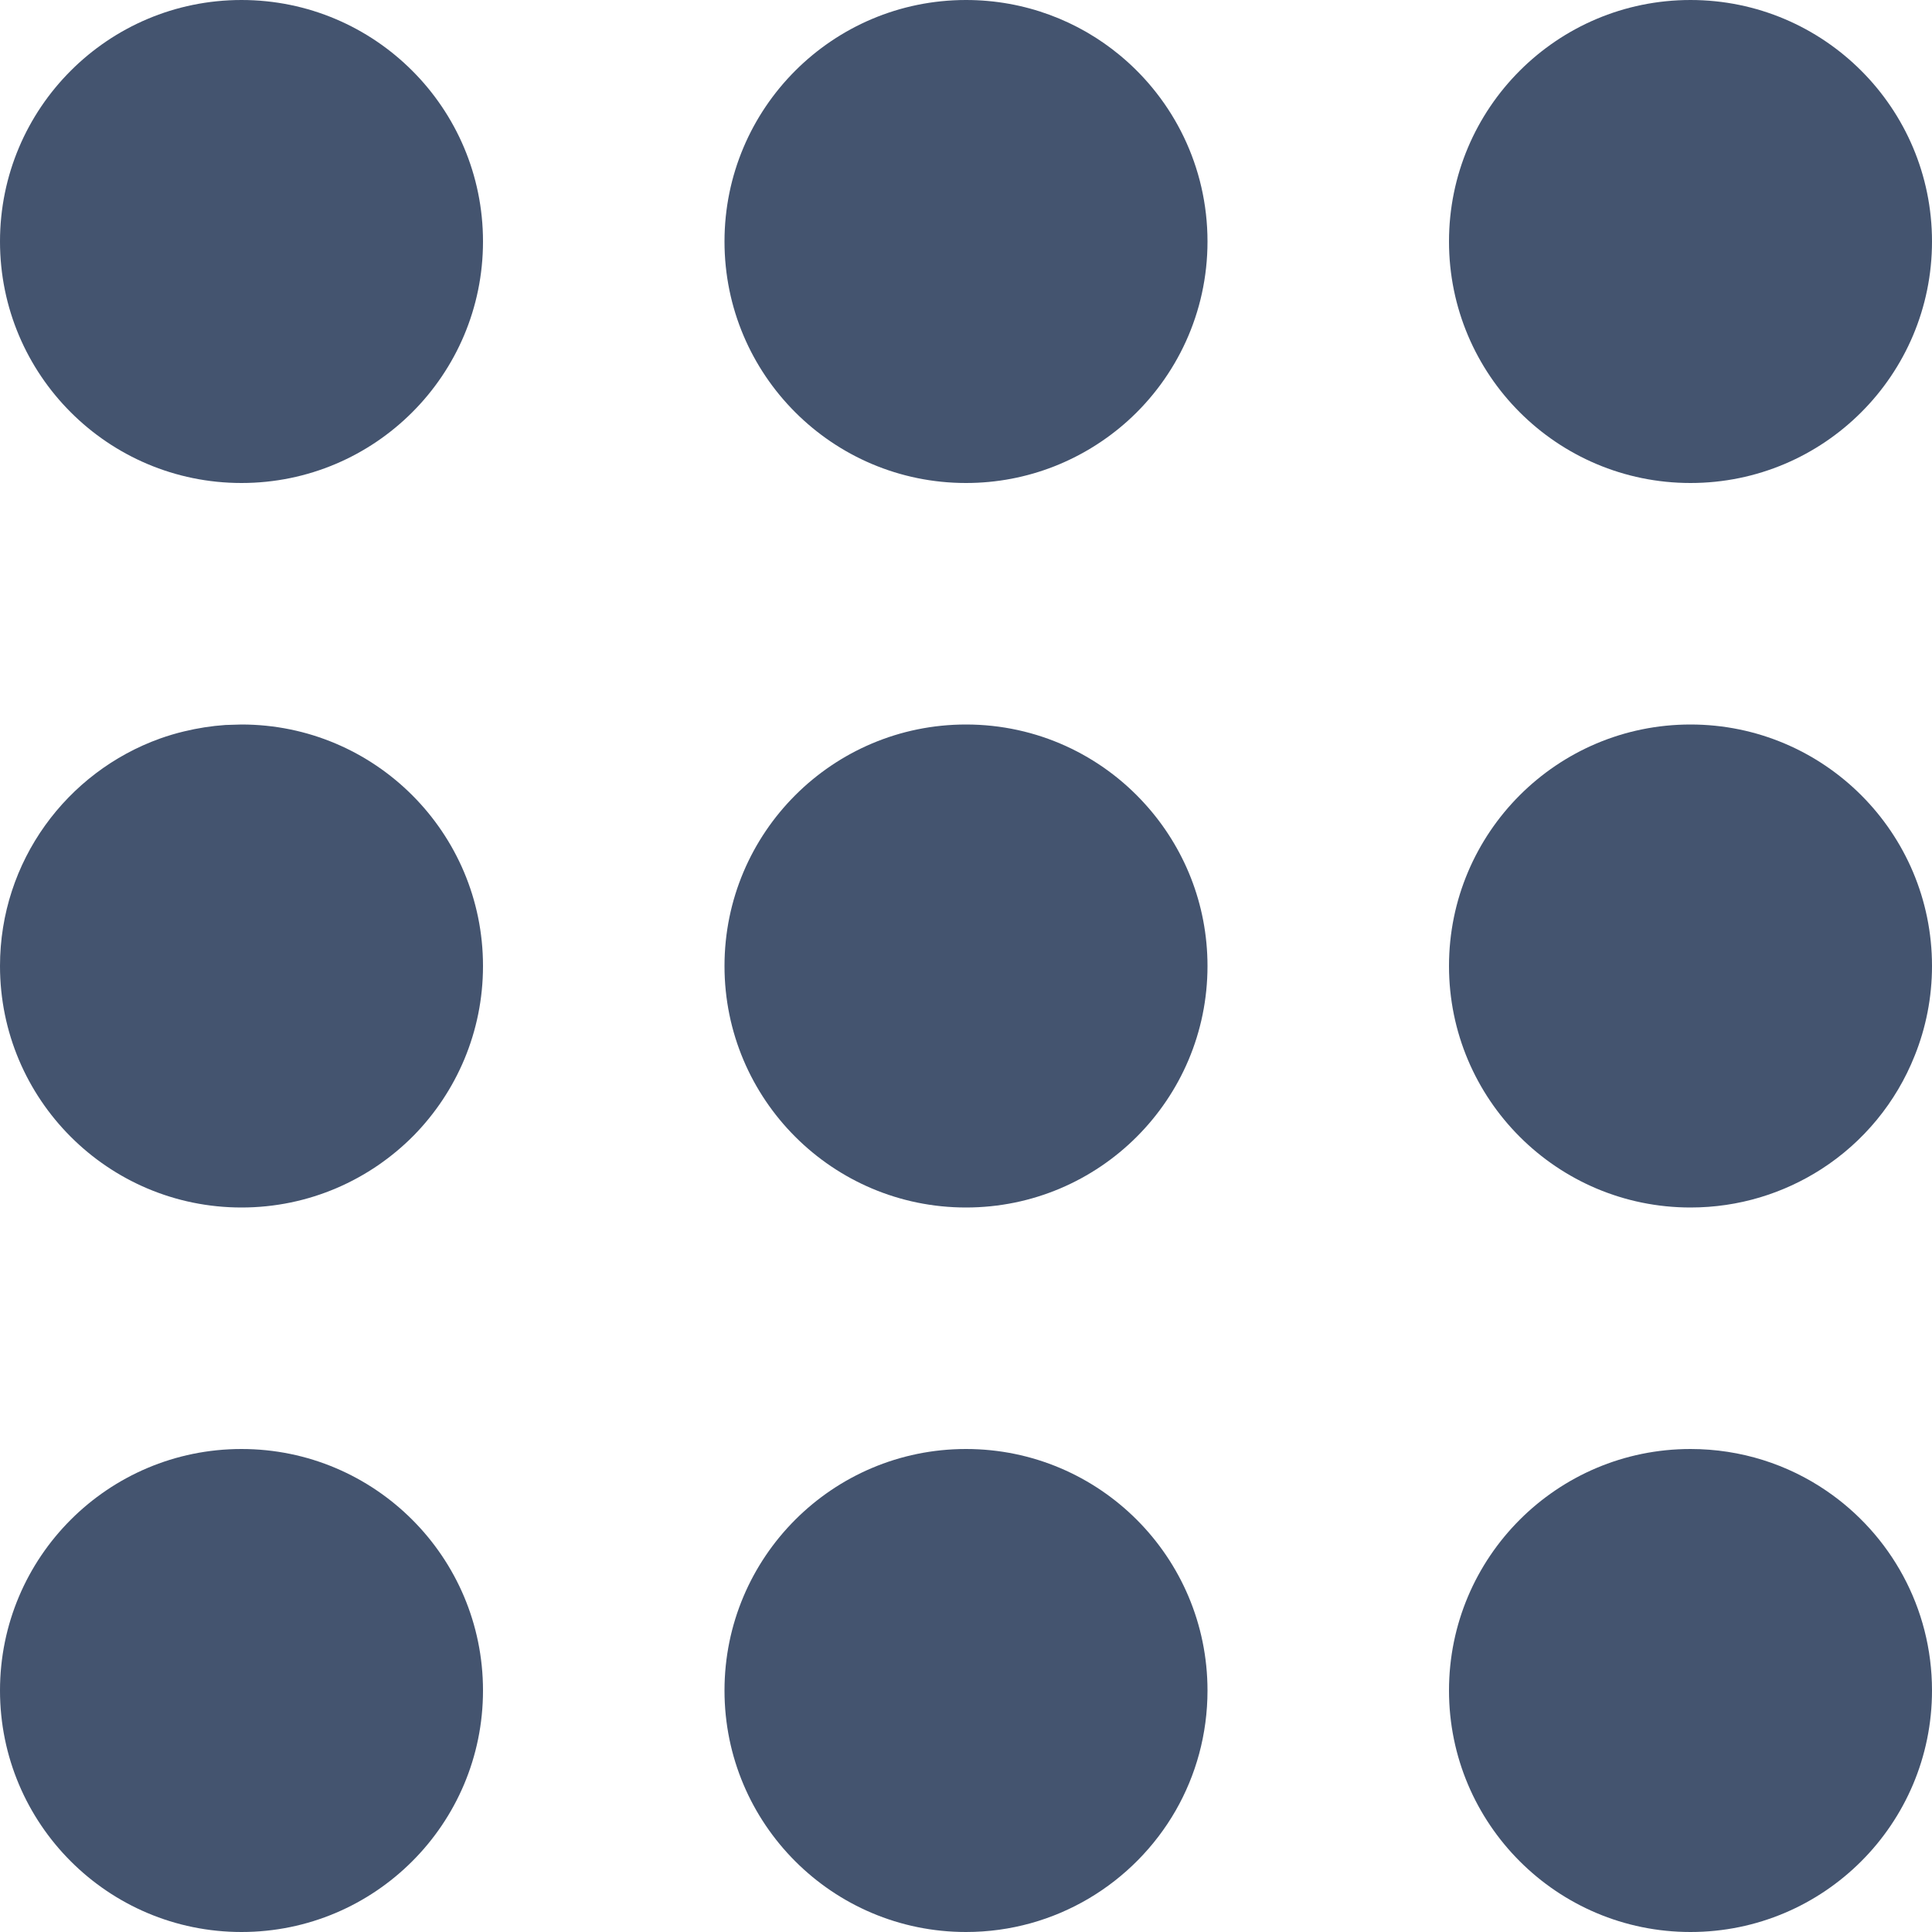
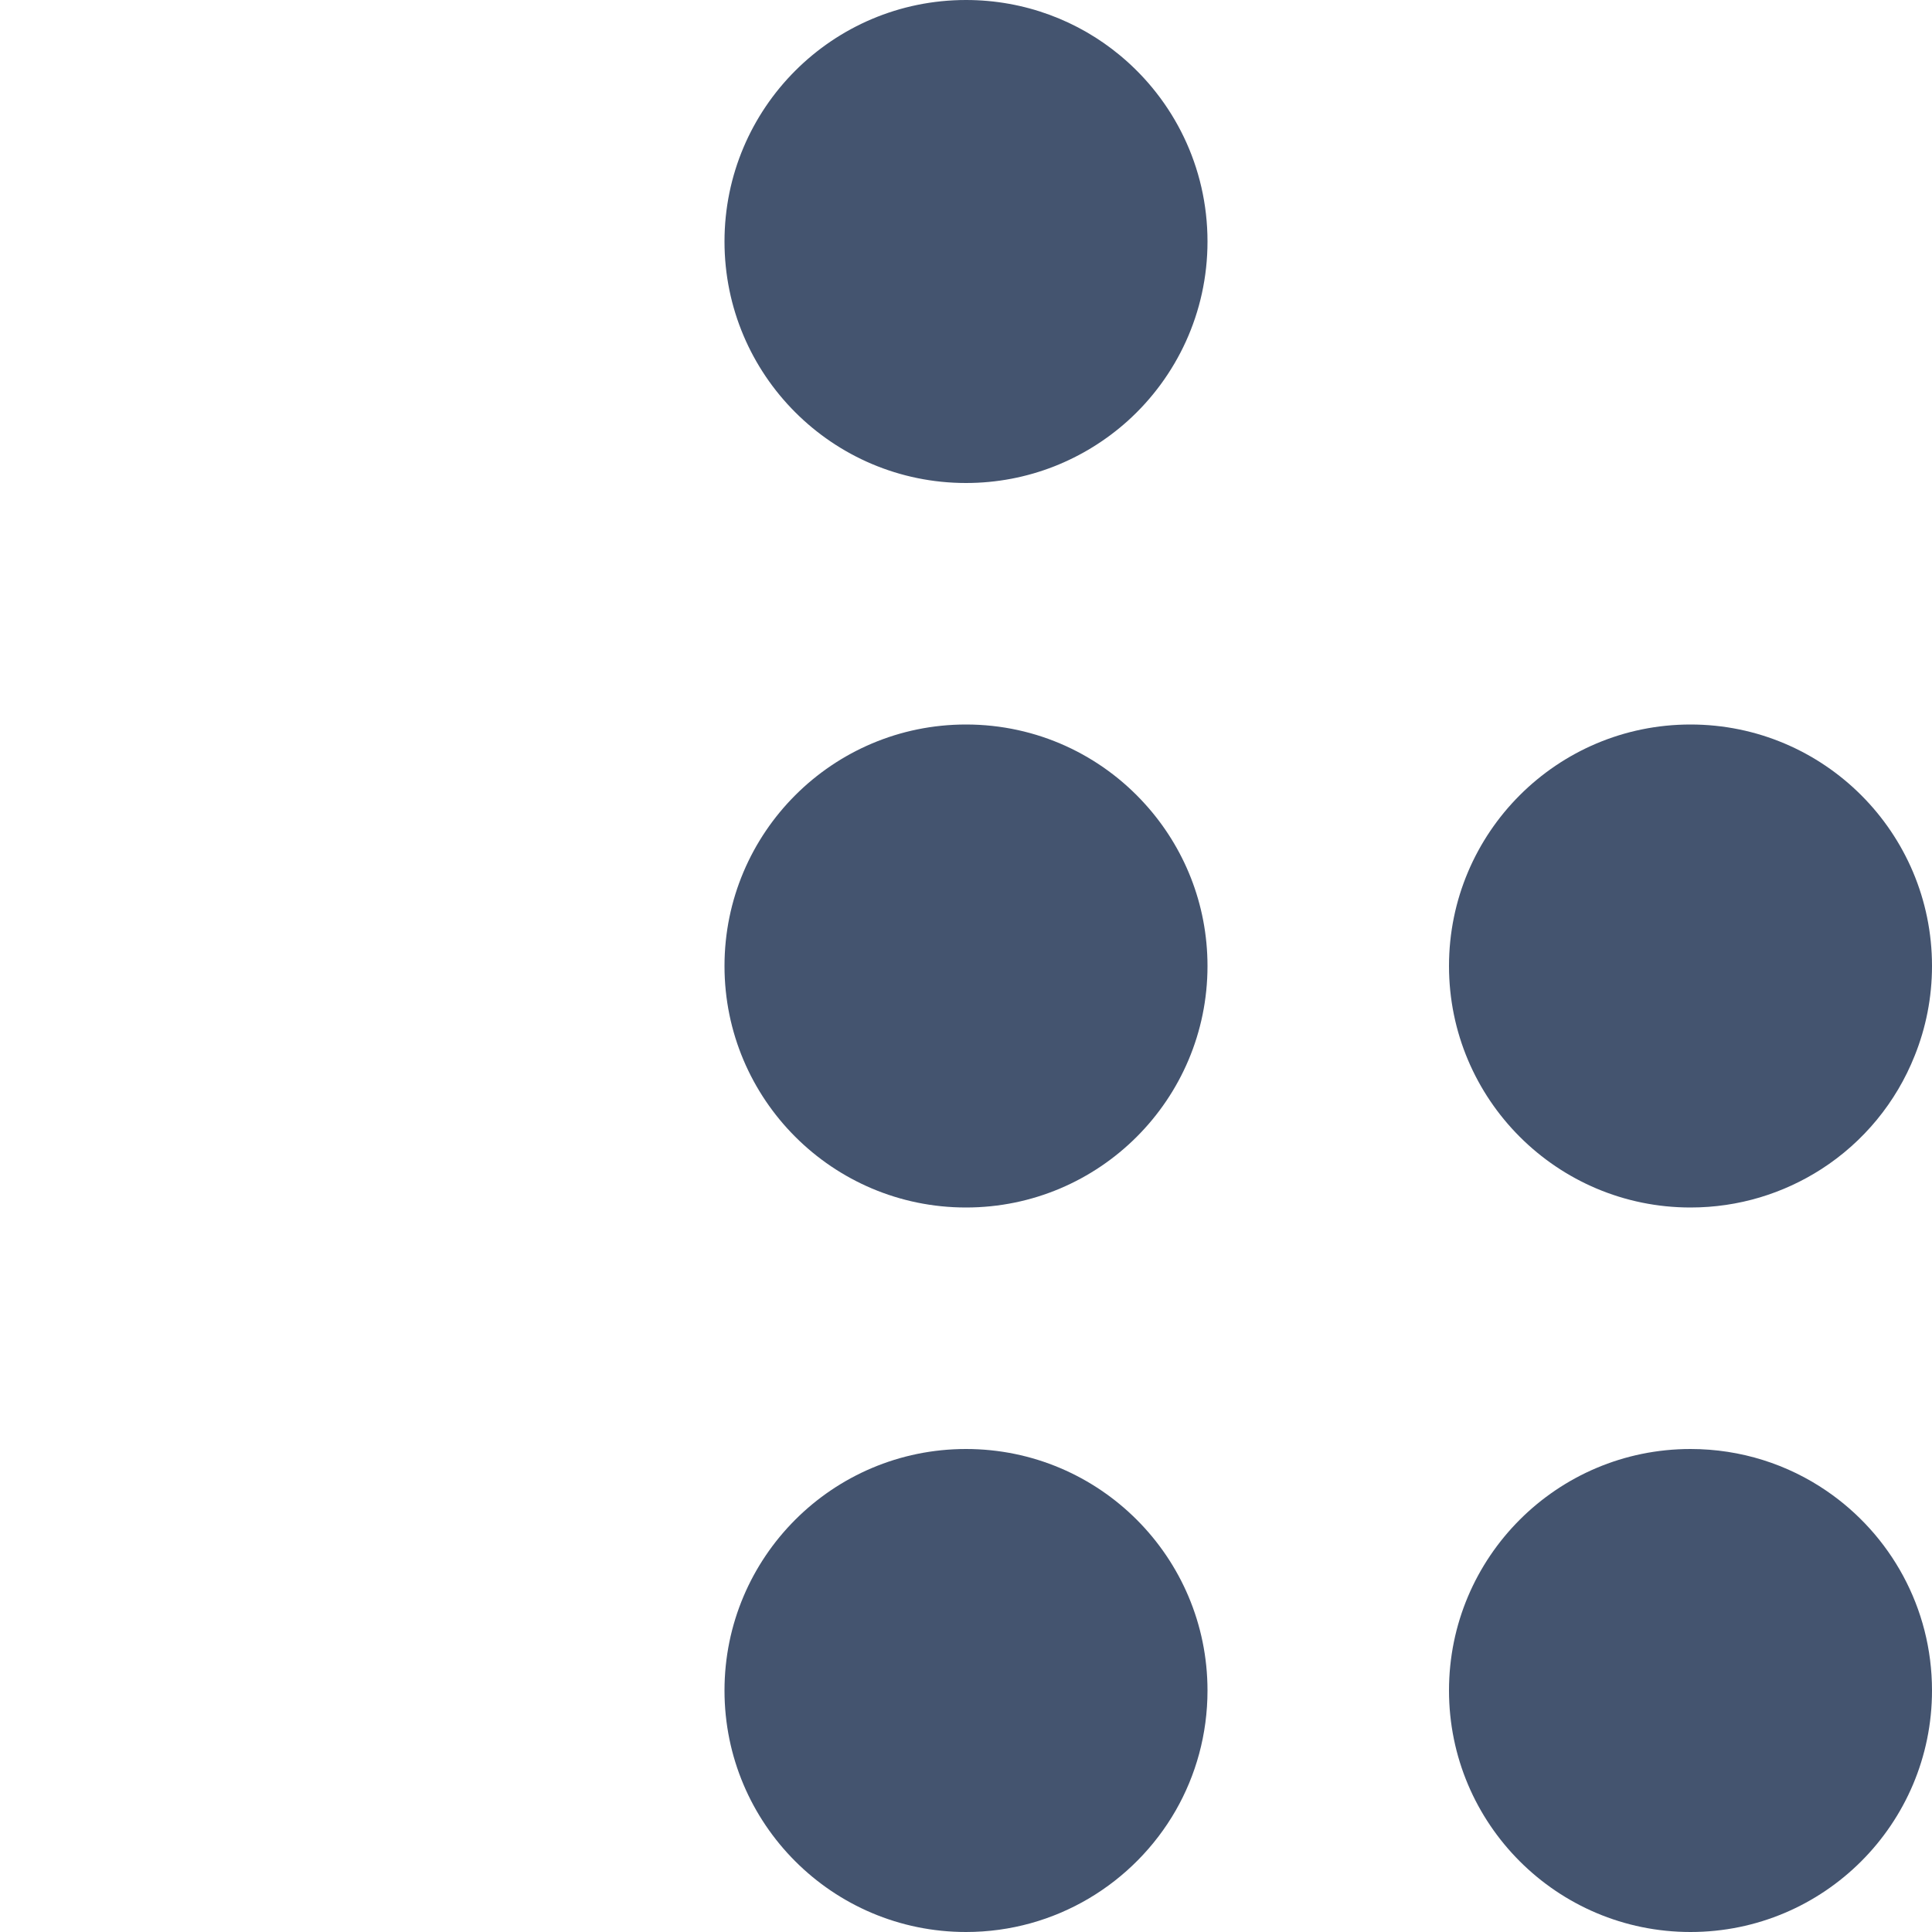
<svg xmlns="http://www.w3.org/2000/svg" width="16" height="16" viewBox="0 0 16 16" fill="none">
  <g id="Union">
-     <path d="M4 2C4 3.104 3.105 4 2 4C0.895 4 0 3.104 0 2C0 0.896 0.895 0 2 0C3.105 0 4 0.896 4 2Z" fill="#44546F" />
    <path d="M9.338 3.487C8.982 3.806 8.514 4 8 4C6.895 4 6 3.104 6 2C6 0.896 6.895 0 8 0C8.486 0 8.932 0.173 9.277 0.46C9.719 0.827 10 1.381 10 2C10 2.59 9.744 3.121 9.338 3.487Z" fill="#44546F" />
-     <path d="M14 4C15.105 4 16 3.104 16 2C16 0.896 15.105 0 14 0C12.895 0 12 0.896 12 2C12 3.104 12.895 4 14 4Z" fill="#44546F" />
    <path d="M15.084 9.682C14.771 9.883 14.4 10 14 10C12.895 10 12 9.104 12 8C12 6.896 12.895 6 14 6C15.105 6 16 6.896 16 8C16 8.262 15.949 8.513 15.857 8.742C15.703 9.13 15.432 9.458 15.084 9.682Z" fill="#44546F" />
    <path d="M8 10C9.105 10 10 9.104 10 8C10 7.485 9.805 7.015 9.484 6.66C9.119 6.255 8.59 6 8 6C6.895 6 6 6.896 6 8C6 9.104 6.895 10 8 10Z" fill="#44546F" />
-     <path d="M4 8C4 8.546 3.781 9.041 3.428 9.402C3.064 9.771 2.559 10 2 10C0.895 10 0 9.104 0 8C0 7.132 0.553 6.393 1.326 6.116C1.391 6.093 1.457 6.073 1.525 6.057C1.637 6.03 1.75 6.012 1.867 6.004L2 6C3.105 6 4 6.896 4 8Z" fill="#44546F" />
-     <path d="M2 16C3.105 16 4 15.104 4 14C4 12.896 3.105 12 2 12C0.895 12 0 12.896 0 14C0 15.104 0.895 16 2 16Z" fill="#44546F" />
    <path d="M10 14C10 14.362 9.904 14.702 9.736 14.995C9.391 15.595 8.742 16 8 16C6.895 16 6 15.104 6 14C6 12.896 6.895 12 8 12C9.105 12 10 12.896 10 14Z" fill="#44546F" />
    <path d="M14 16C15.105 16 16 15.104 16 14C16 13.313 15.654 12.707 15.127 12.347C14.807 12.128 14.418 12 14 12C12.895 12 12 12.896 12 14C12 15.104 12.895 16 14 16Z" fill="#44546F" />
  </g>
</svg>